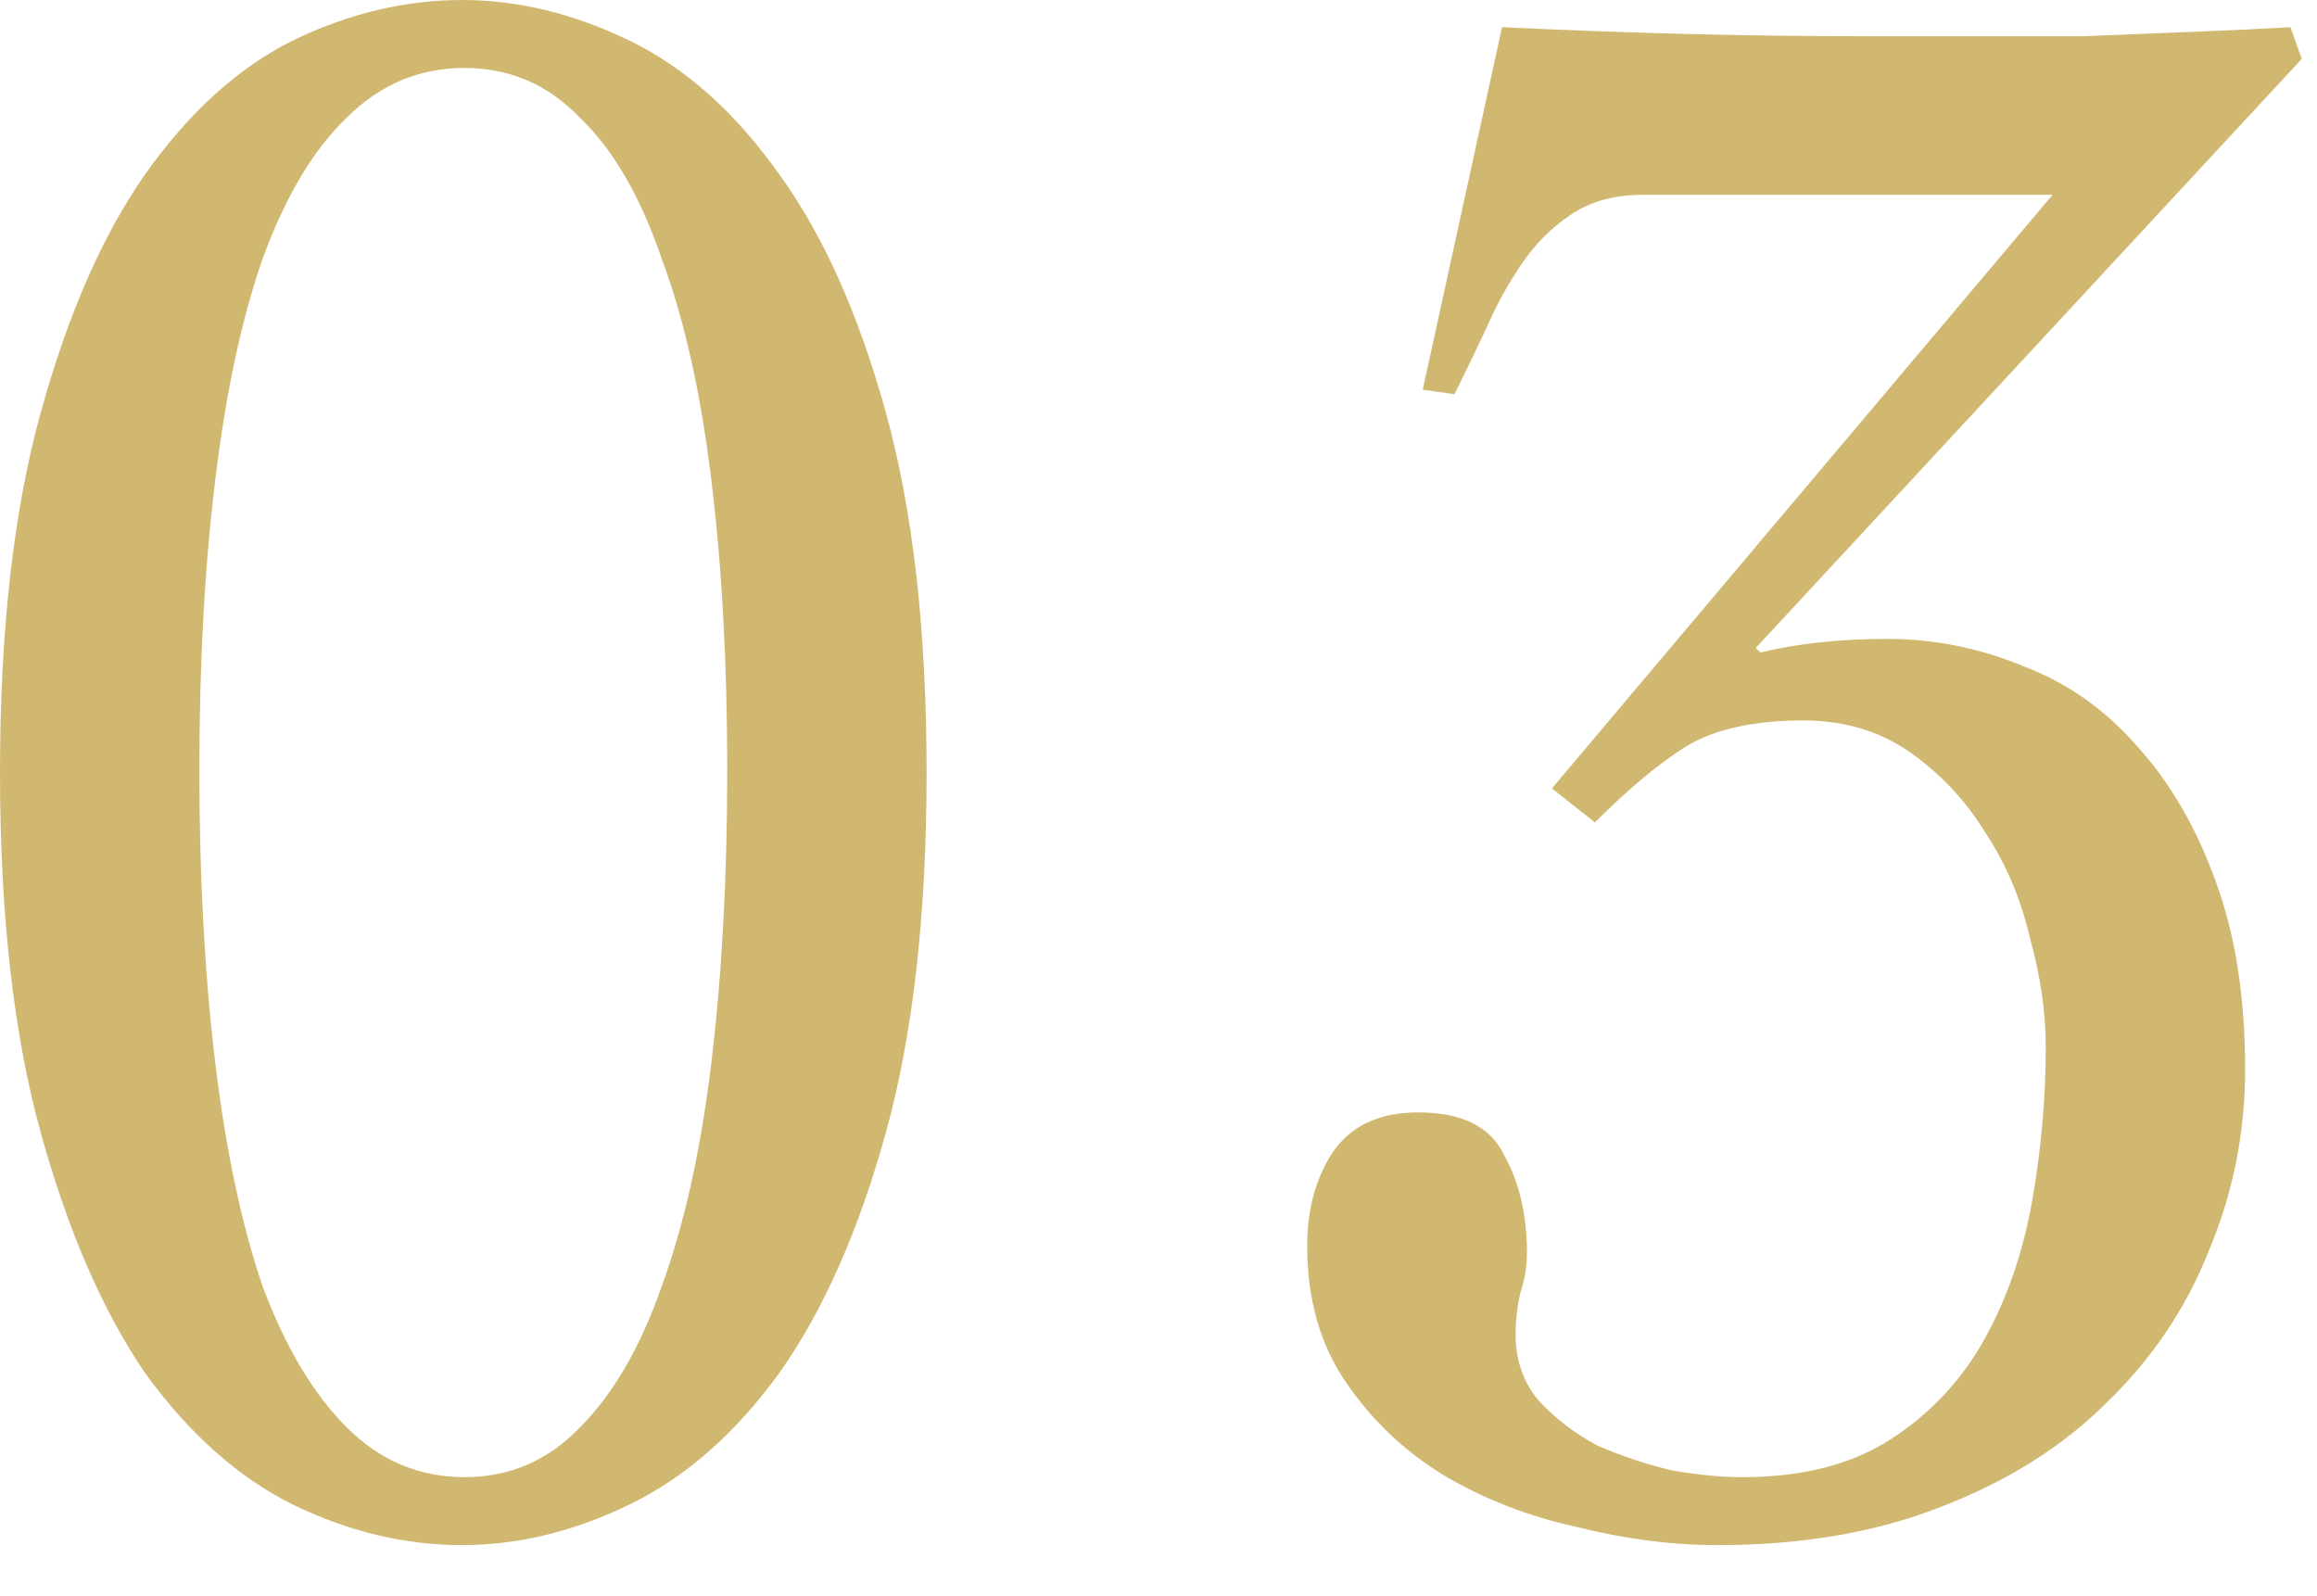
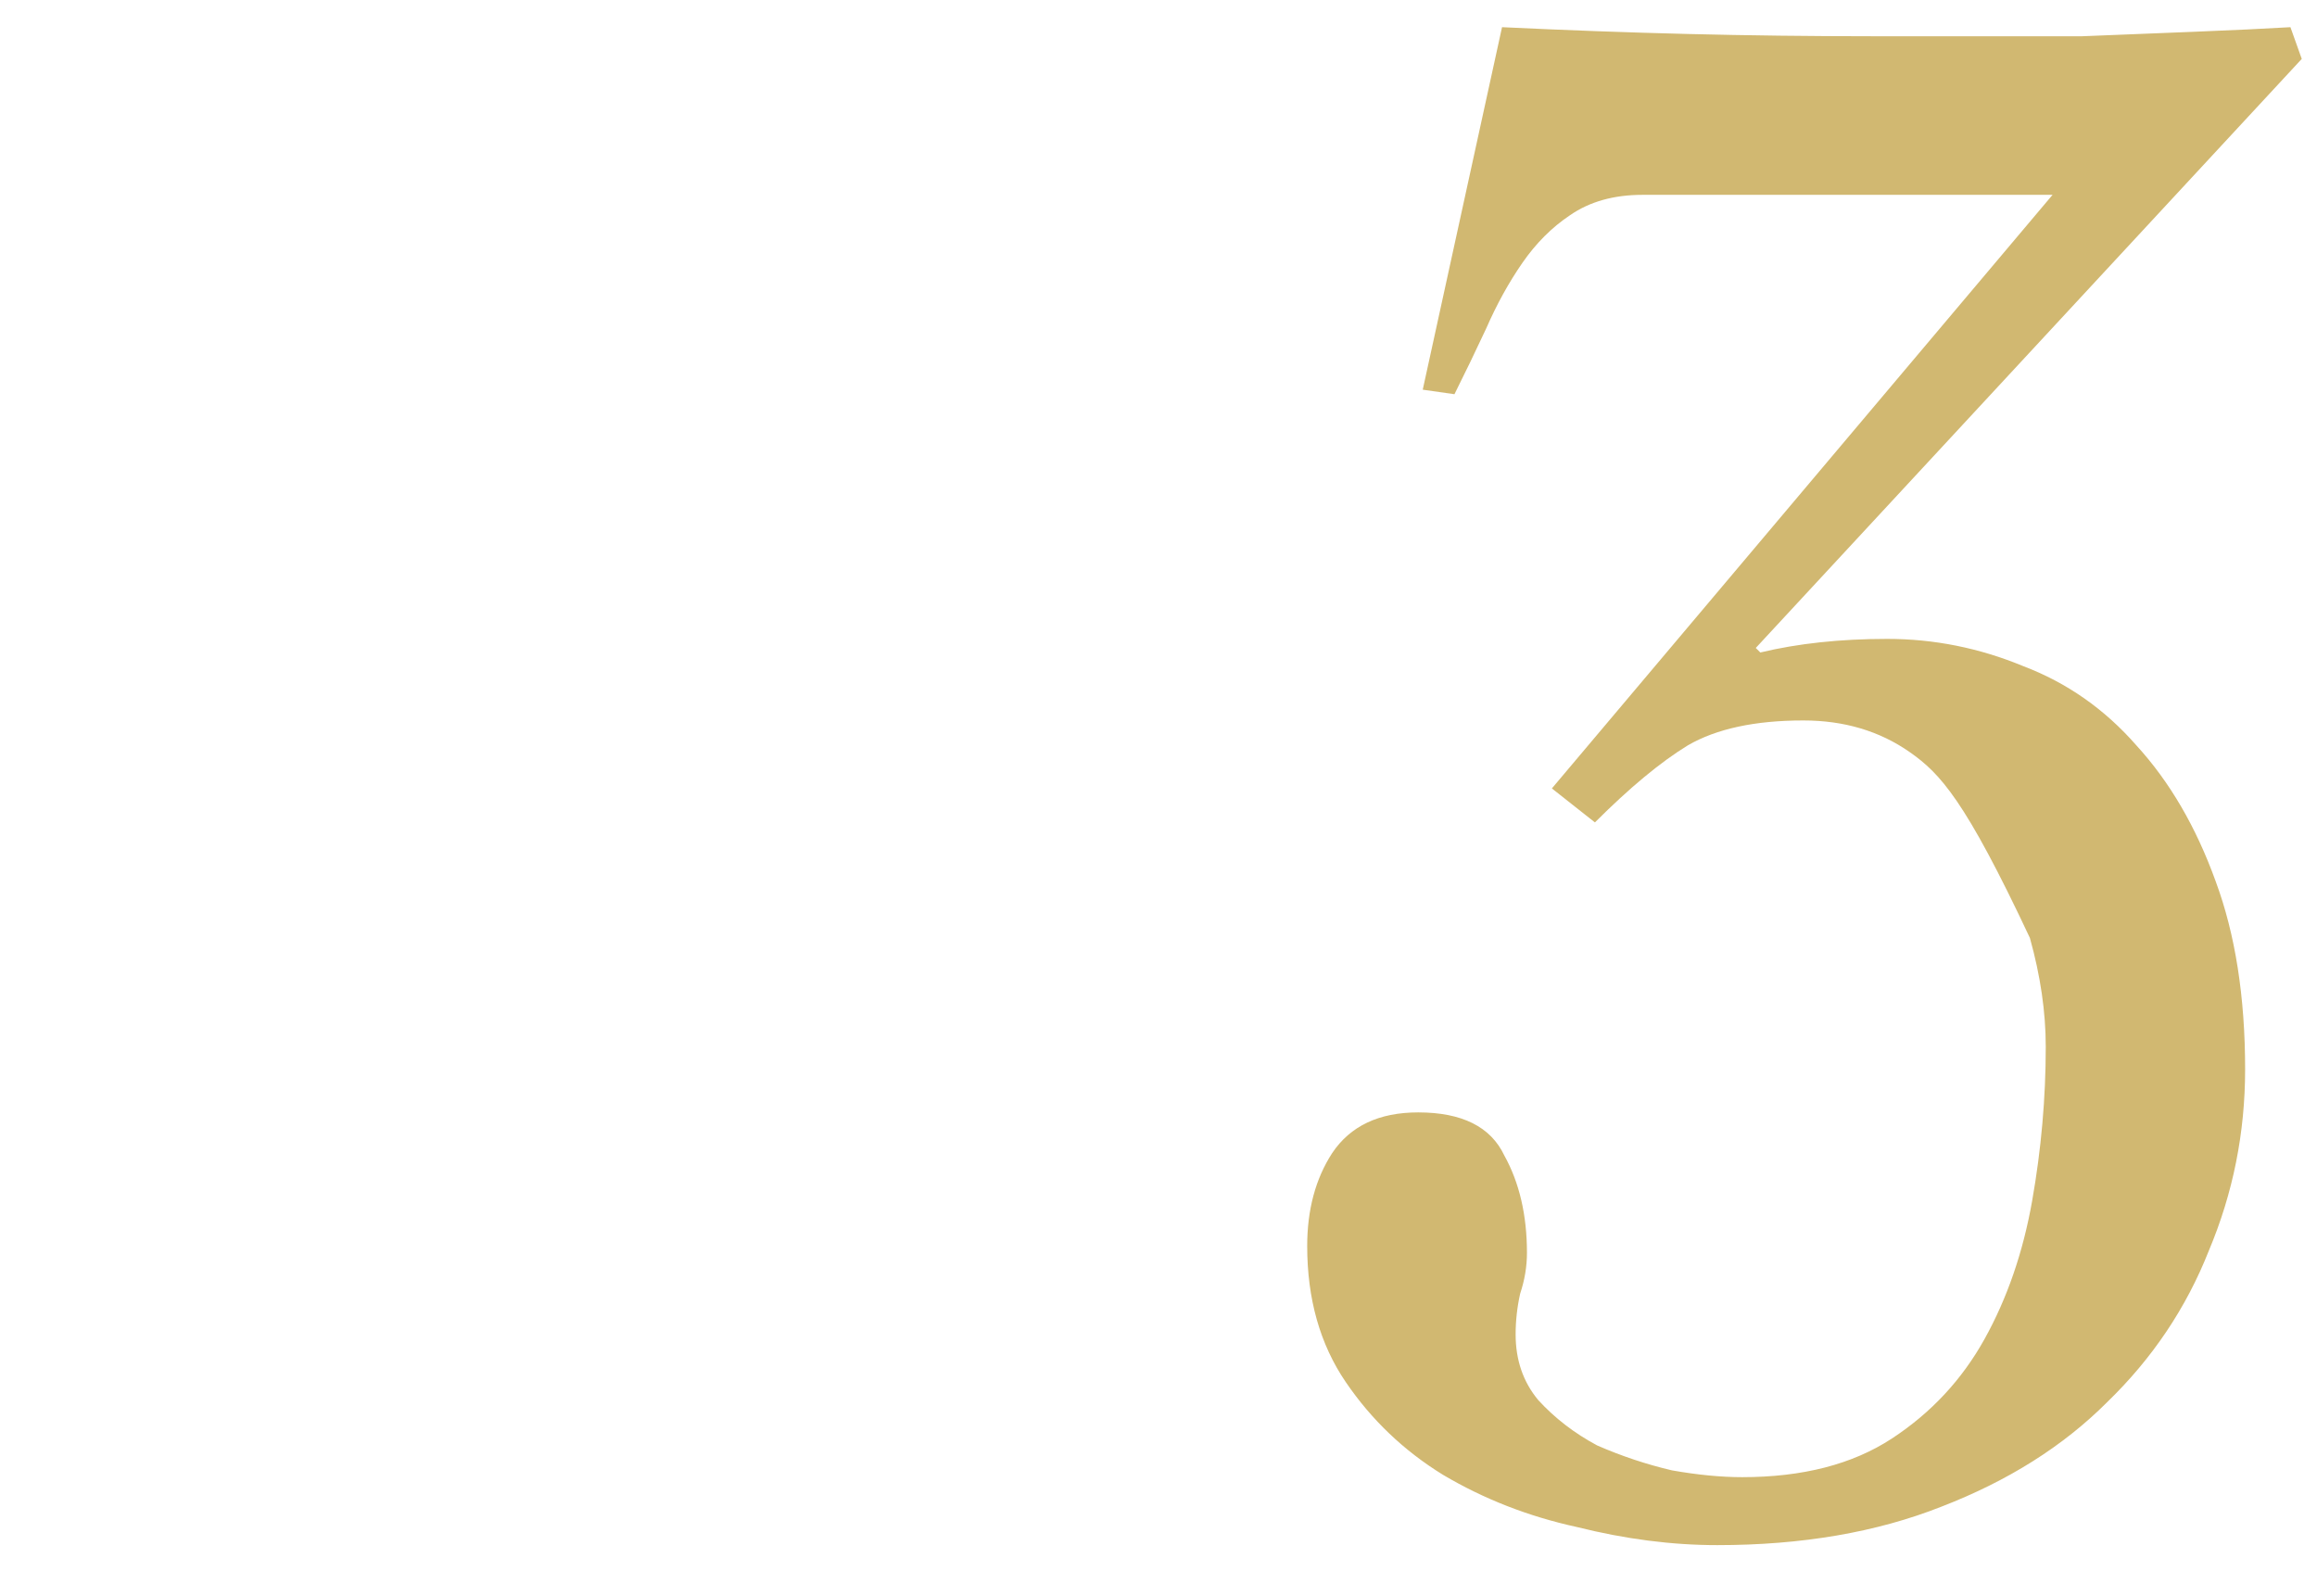
<svg xmlns="http://www.w3.org/2000/svg" width="45" height="31" viewBox="0 0 45 31" fill="none">
-   <path d="M8.976 0C10.061 0 11.147 0.264 12.232 0.792C13.317 1.32 14.285 2.185 15.136 3.388C15.987 4.561 16.676 6.101 17.204 8.008C17.732 9.915 17.996 12.247 17.996 15.004C17.996 17.761 17.732 20.093 17.204 22C16.676 23.907 15.987 25.461 15.136 26.664C14.285 27.837 13.317 28.688 12.232 29.216C11.147 29.744 10.061 30.008 8.976 30.008C7.861 30.008 6.761 29.744 5.676 29.216C4.62 28.688 3.667 27.837 2.816 26.664C1.995 25.461 1.32 23.907 0.792 22C0.264 20.093 0 17.761 0 15.004C0 12.247 0.264 9.915 0.792 8.008C1.32 6.101 1.995 4.561 2.816 3.388C3.667 2.185 4.62 1.32 5.676 0.792C6.761 0.264 7.861 0 8.976 0ZM9.02 1.32C8.14 1.32 7.377 1.643 6.732 2.288C6.087 2.904 5.544 3.813 5.104 5.016C4.693 6.189 4.385 7.627 4.18 9.328C3.975 11 3.872 12.877 3.872 14.96C3.872 17.043 3.975 18.935 4.18 20.636C4.385 22.337 4.693 23.789 5.104 24.992C5.544 26.165 6.087 27.075 6.732 27.72C7.377 28.365 8.14 28.688 9.02 28.688C9.9 28.688 10.648 28.365 11.264 27.72C11.909 27.075 12.437 26.165 12.848 24.992C13.288 23.789 13.611 22.337 13.816 20.636C14.021 18.935 14.124 17.043 14.124 14.96C14.124 12.877 14.021 11 13.816 9.328C13.611 7.627 13.288 6.189 12.848 5.016C12.437 3.813 11.909 2.904 11.264 2.288C10.648 1.643 9.9 1.32 9.02 1.32Z" fill="#D1B871" />
-   <path d="M44.704 1.144L34.1 12.584L34.188 12.672C34.921 12.496 35.743 12.408 36.652 12.408C37.561 12.408 38.441 12.584 39.292 12.936C40.143 13.259 40.876 13.772 41.492 14.476C42.137 15.18 42.651 16.06 43.032 17.116C43.413 18.143 43.604 19.36 43.604 20.768C43.604 22 43.369 23.173 42.9 24.288C42.46 25.403 41.8 26.385 40.92 27.236C40.069 28.087 38.999 28.761 37.708 29.26C36.447 29.759 34.995 30.008 33.352 30.008C32.472 30.008 31.563 29.891 30.624 29.656C29.685 29.451 28.82 29.113 28.028 28.644C27.265 28.175 26.635 27.573 26.136 26.84C25.637 26.107 25.388 25.227 25.388 24.2C25.388 23.496 25.549 22.895 25.872 22.396C26.224 21.868 26.781 21.604 27.544 21.604C28.395 21.604 28.952 21.883 29.216 22.44C29.509 22.968 29.656 23.599 29.656 24.332C29.656 24.596 29.612 24.86 29.524 25.124C29.465 25.388 29.436 25.652 29.436 25.916C29.436 26.415 29.583 26.84 29.876 27.192C30.199 27.544 30.58 27.837 31.02 28.072C31.489 28.277 31.973 28.439 32.472 28.556C32.971 28.644 33.425 28.688 33.836 28.688C35.009 28.688 35.977 28.439 36.74 27.94C37.503 27.441 38.104 26.796 38.544 26.004C38.984 25.212 39.292 24.317 39.468 23.32C39.644 22.323 39.732 21.325 39.732 20.328C39.732 19.653 39.629 18.949 39.424 18.216C39.248 17.453 38.955 16.764 38.544 16.148C38.163 15.532 37.679 15.019 37.092 14.608C36.505 14.197 35.816 13.992 35.024 13.992C34.085 13.992 33.337 14.153 32.78 14.476C32.252 14.799 31.651 15.297 30.976 15.972L30.14 15.312L39.864 3.784H31.9C31.343 3.784 30.873 3.916 30.492 4.18C30.14 4.415 29.832 4.723 29.568 5.104C29.304 5.485 29.069 5.911 28.864 6.38C28.659 6.82 28.453 7.245 28.248 7.656L27.632 7.568L29.172 0.528C30.404 0.587 31.607 0.631 32.78 0.66C33.953 0.689 35.156 0.704 36.388 0.704C36.887 0.704 37.488 0.704 38.192 0.704C38.925 0.704 39.673 0.704 40.436 0.704C41.199 0.675 41.932 0.645 42.636 0.616C43.369 0.587 43.985 0.557 44.484 0.528L44.704 1.144Z" fill="#D1B871" />
+   <path d="M44.704 1.144L34.1 12.584L34.188 12.672C34.921 12.496 35.743 12.408 36.652 12.408C37.561 12.408 38.441 12.584 39.292 12.936C40.143 13.259 40.876 13.772 41.492 14.476C42.137 15.18 42.651 16.06 43.032 17.116C43.413 18.143 43.604 19.36 43.604 20.768C43.604 22 43.369 23.173 42.9 24.288C42.46 25.403 41.8 26.385 40.92 27.236C40.069 28.087 38.999 28.761 37.708 29.26C36.447 29.759 34.995 30.008 33.352 30.008C32.472 30.008 31.563 29.891 30.624 29.656C29.685 29.451 28.82 29.113 28.028 28.644C27.265 28.175 26.635 27.573 26.136 26.84C25.637 26.107 25.388 25.227 25.388 24.2C25.388 23.496 25.549 22.895 25.872 22.396C26.224 21.868 26.781 21.604 27.544 21.604C28.395 21.604 28.952 21.883 29.216 22.44C29.509 22.968 29.656 23.599 29.656 24.332C29.656 24.596 29.612 24.86 29.524 25.124C29.465 25.388 29.436 25.652 29.436 25.916C29.436 26.415 29.583 26.84 29.876 27.192C30.199 27.544 30.58 27.837 31.02 28.072C31.489 28.277 31.973 28.439 32.472 28.556C32.971 28.644 33.425 28.688 33.836 28.688C35.009 28.688 35.977 28.439 36.74 27.94C37.503 27.441 38.104 26.796 38.544 26.004C38.984 25.212 39.292 24.317 39.468 23.32C39.644 22.323 39.732 21.325 39.732 20.328C39.732 19.653 39.629 18.949 39.424 18.216C38.163 15.532 37.679 15.019 37.092 14.608C36.505 14.197 35.816 13.992 35.024 13.992C34.085 13.992 33.337 14.153 32.78 14.476C32.252 14.799 31.651 15.297 30.976 15.972L30.14 15.312L39.864 3.784H31.9C31.343 3.784 30.873 3.916 30.492 4.18C30.14 4.415 29.832 4.723 29.568 5.104C29.304 5.485 29.069 5.911 28.864 6.38C28.659 6.82 28.453 7.245 28.248 7.656L27.632 7.568L29.172 0.528C30.404 0.587 31.607 0.631 32.78 0.66C33.953 0.689 35.156 0.704 36.388 0.704C36.887 0.704 37.488 0.704 38.192 0.704C38.925 0.704 39.673 0.704 40.436 0.704C41.199 0.675 41.932 0.645 42.636 0.616C43.369 0.587 43.985 0.557 44.484 0.528L44.704 1.144Z" fill="#D1B871" />
</svg>